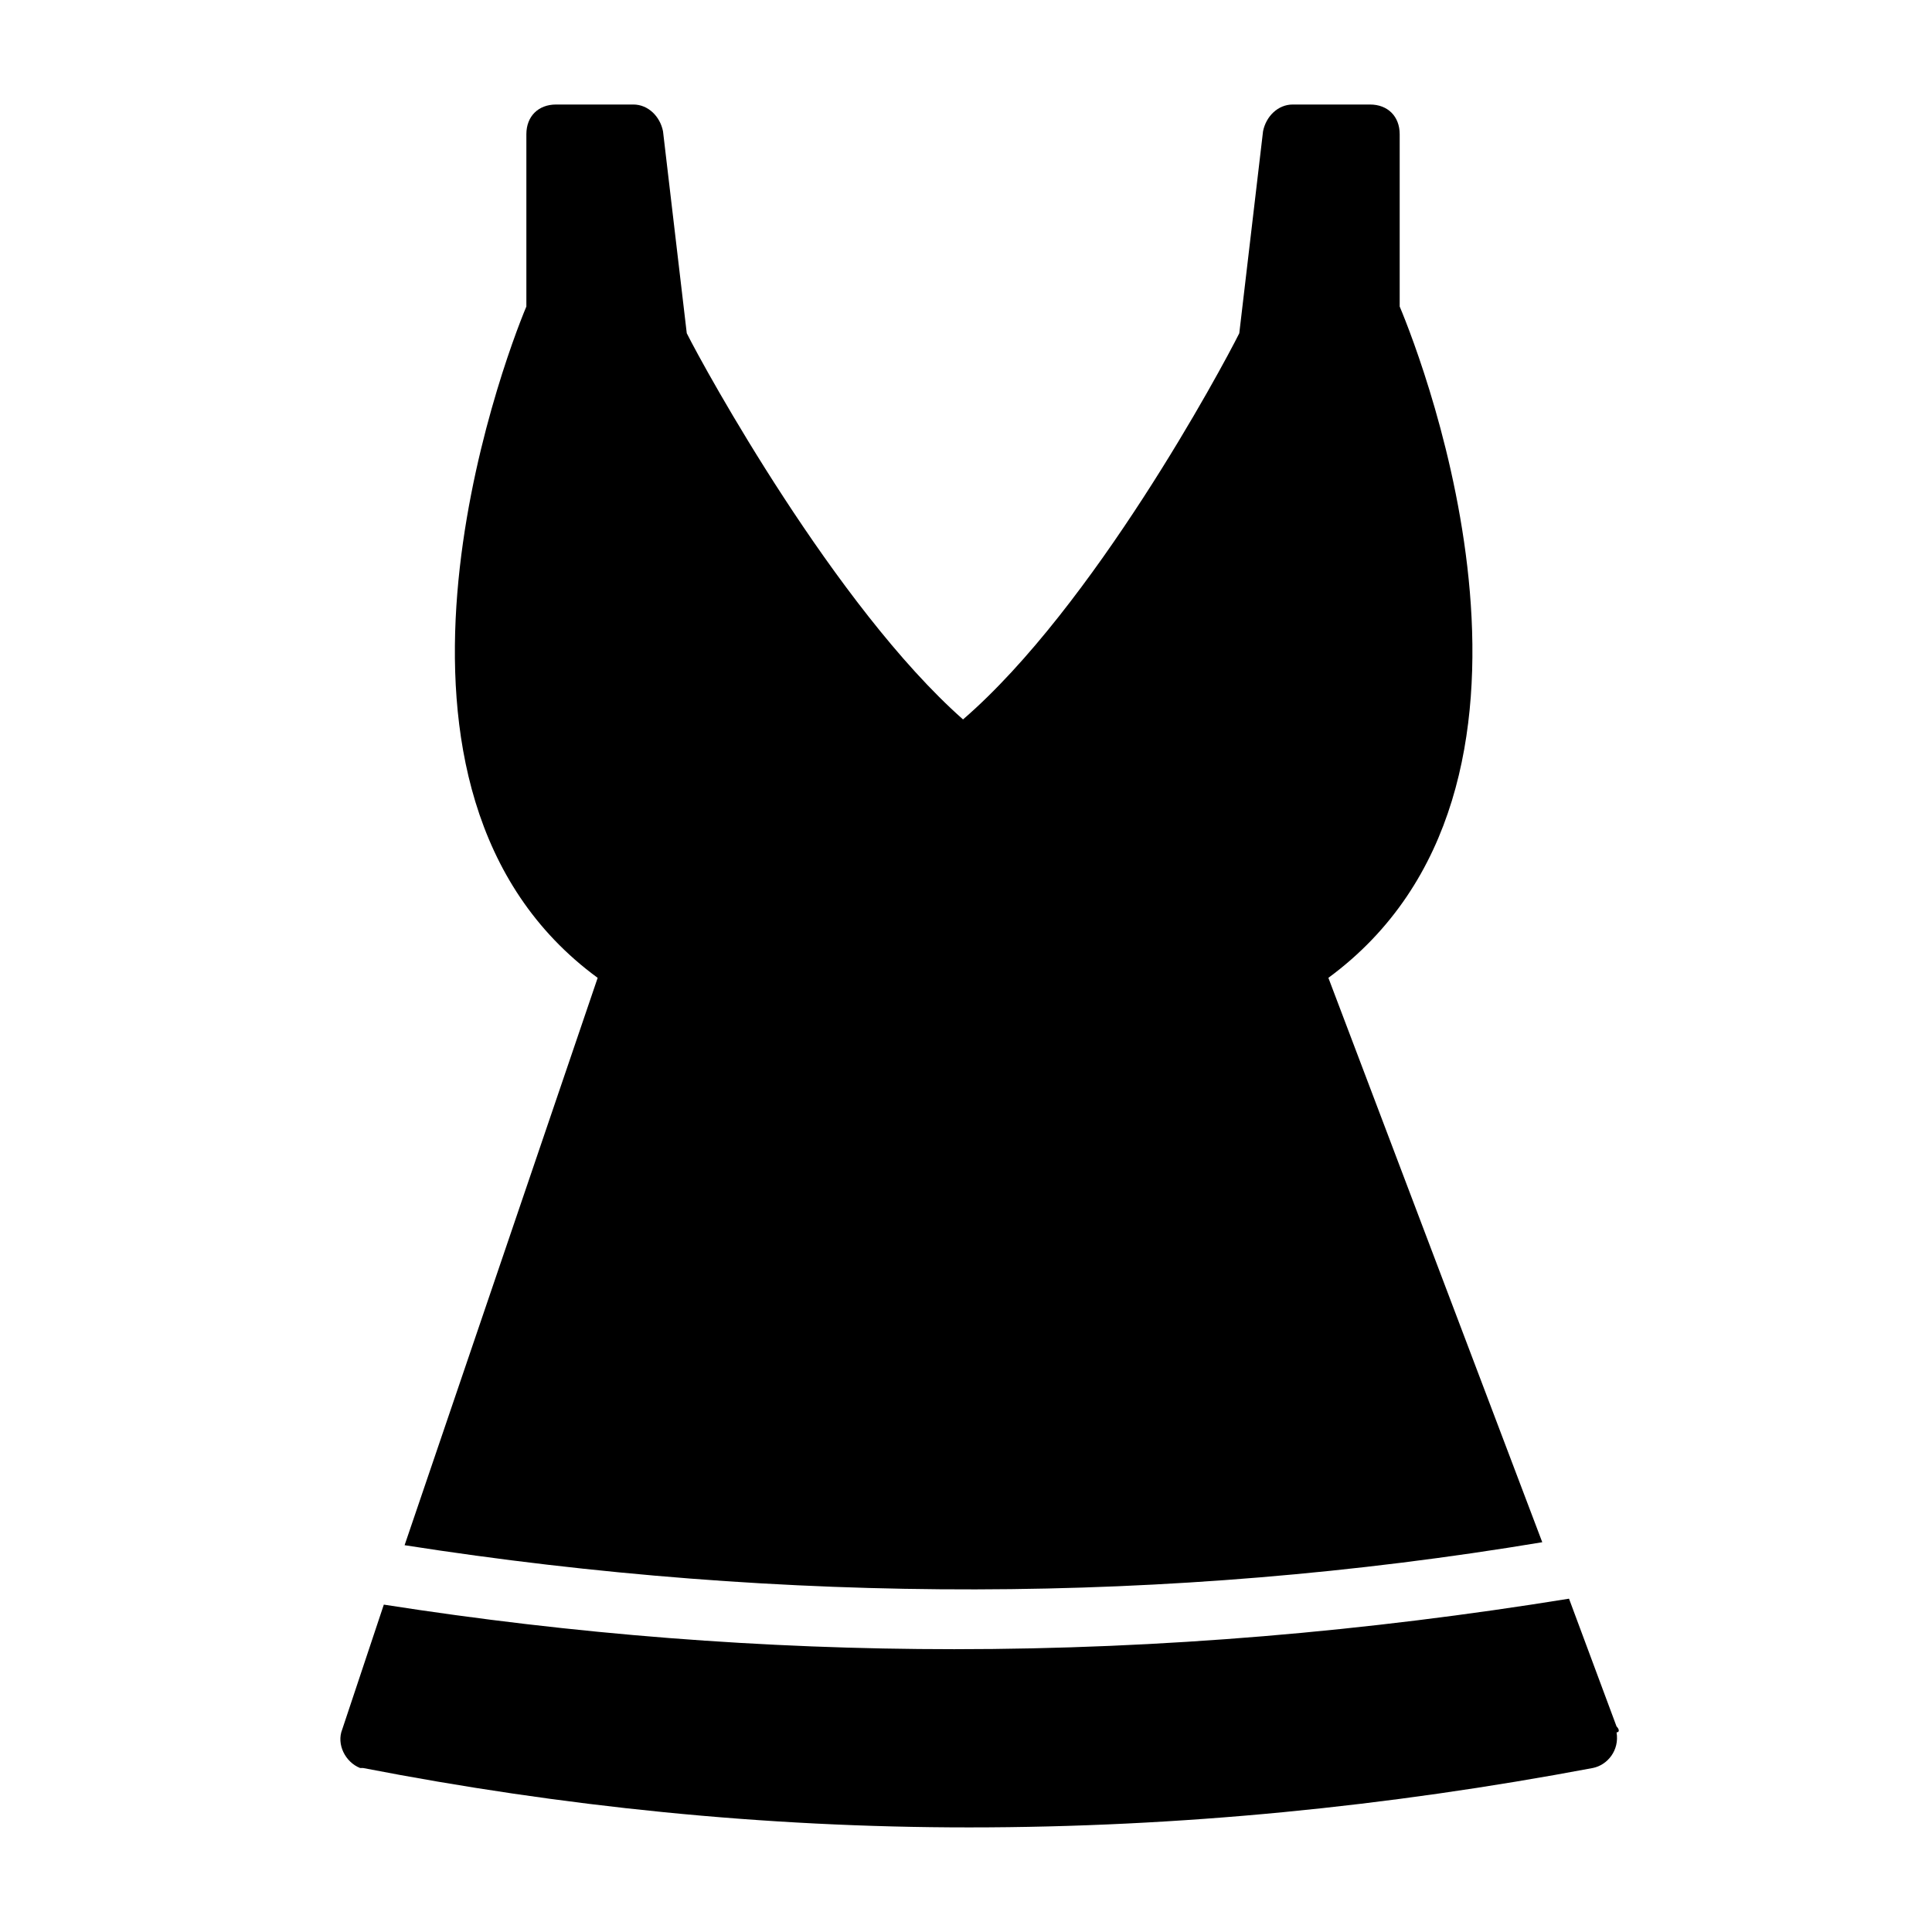
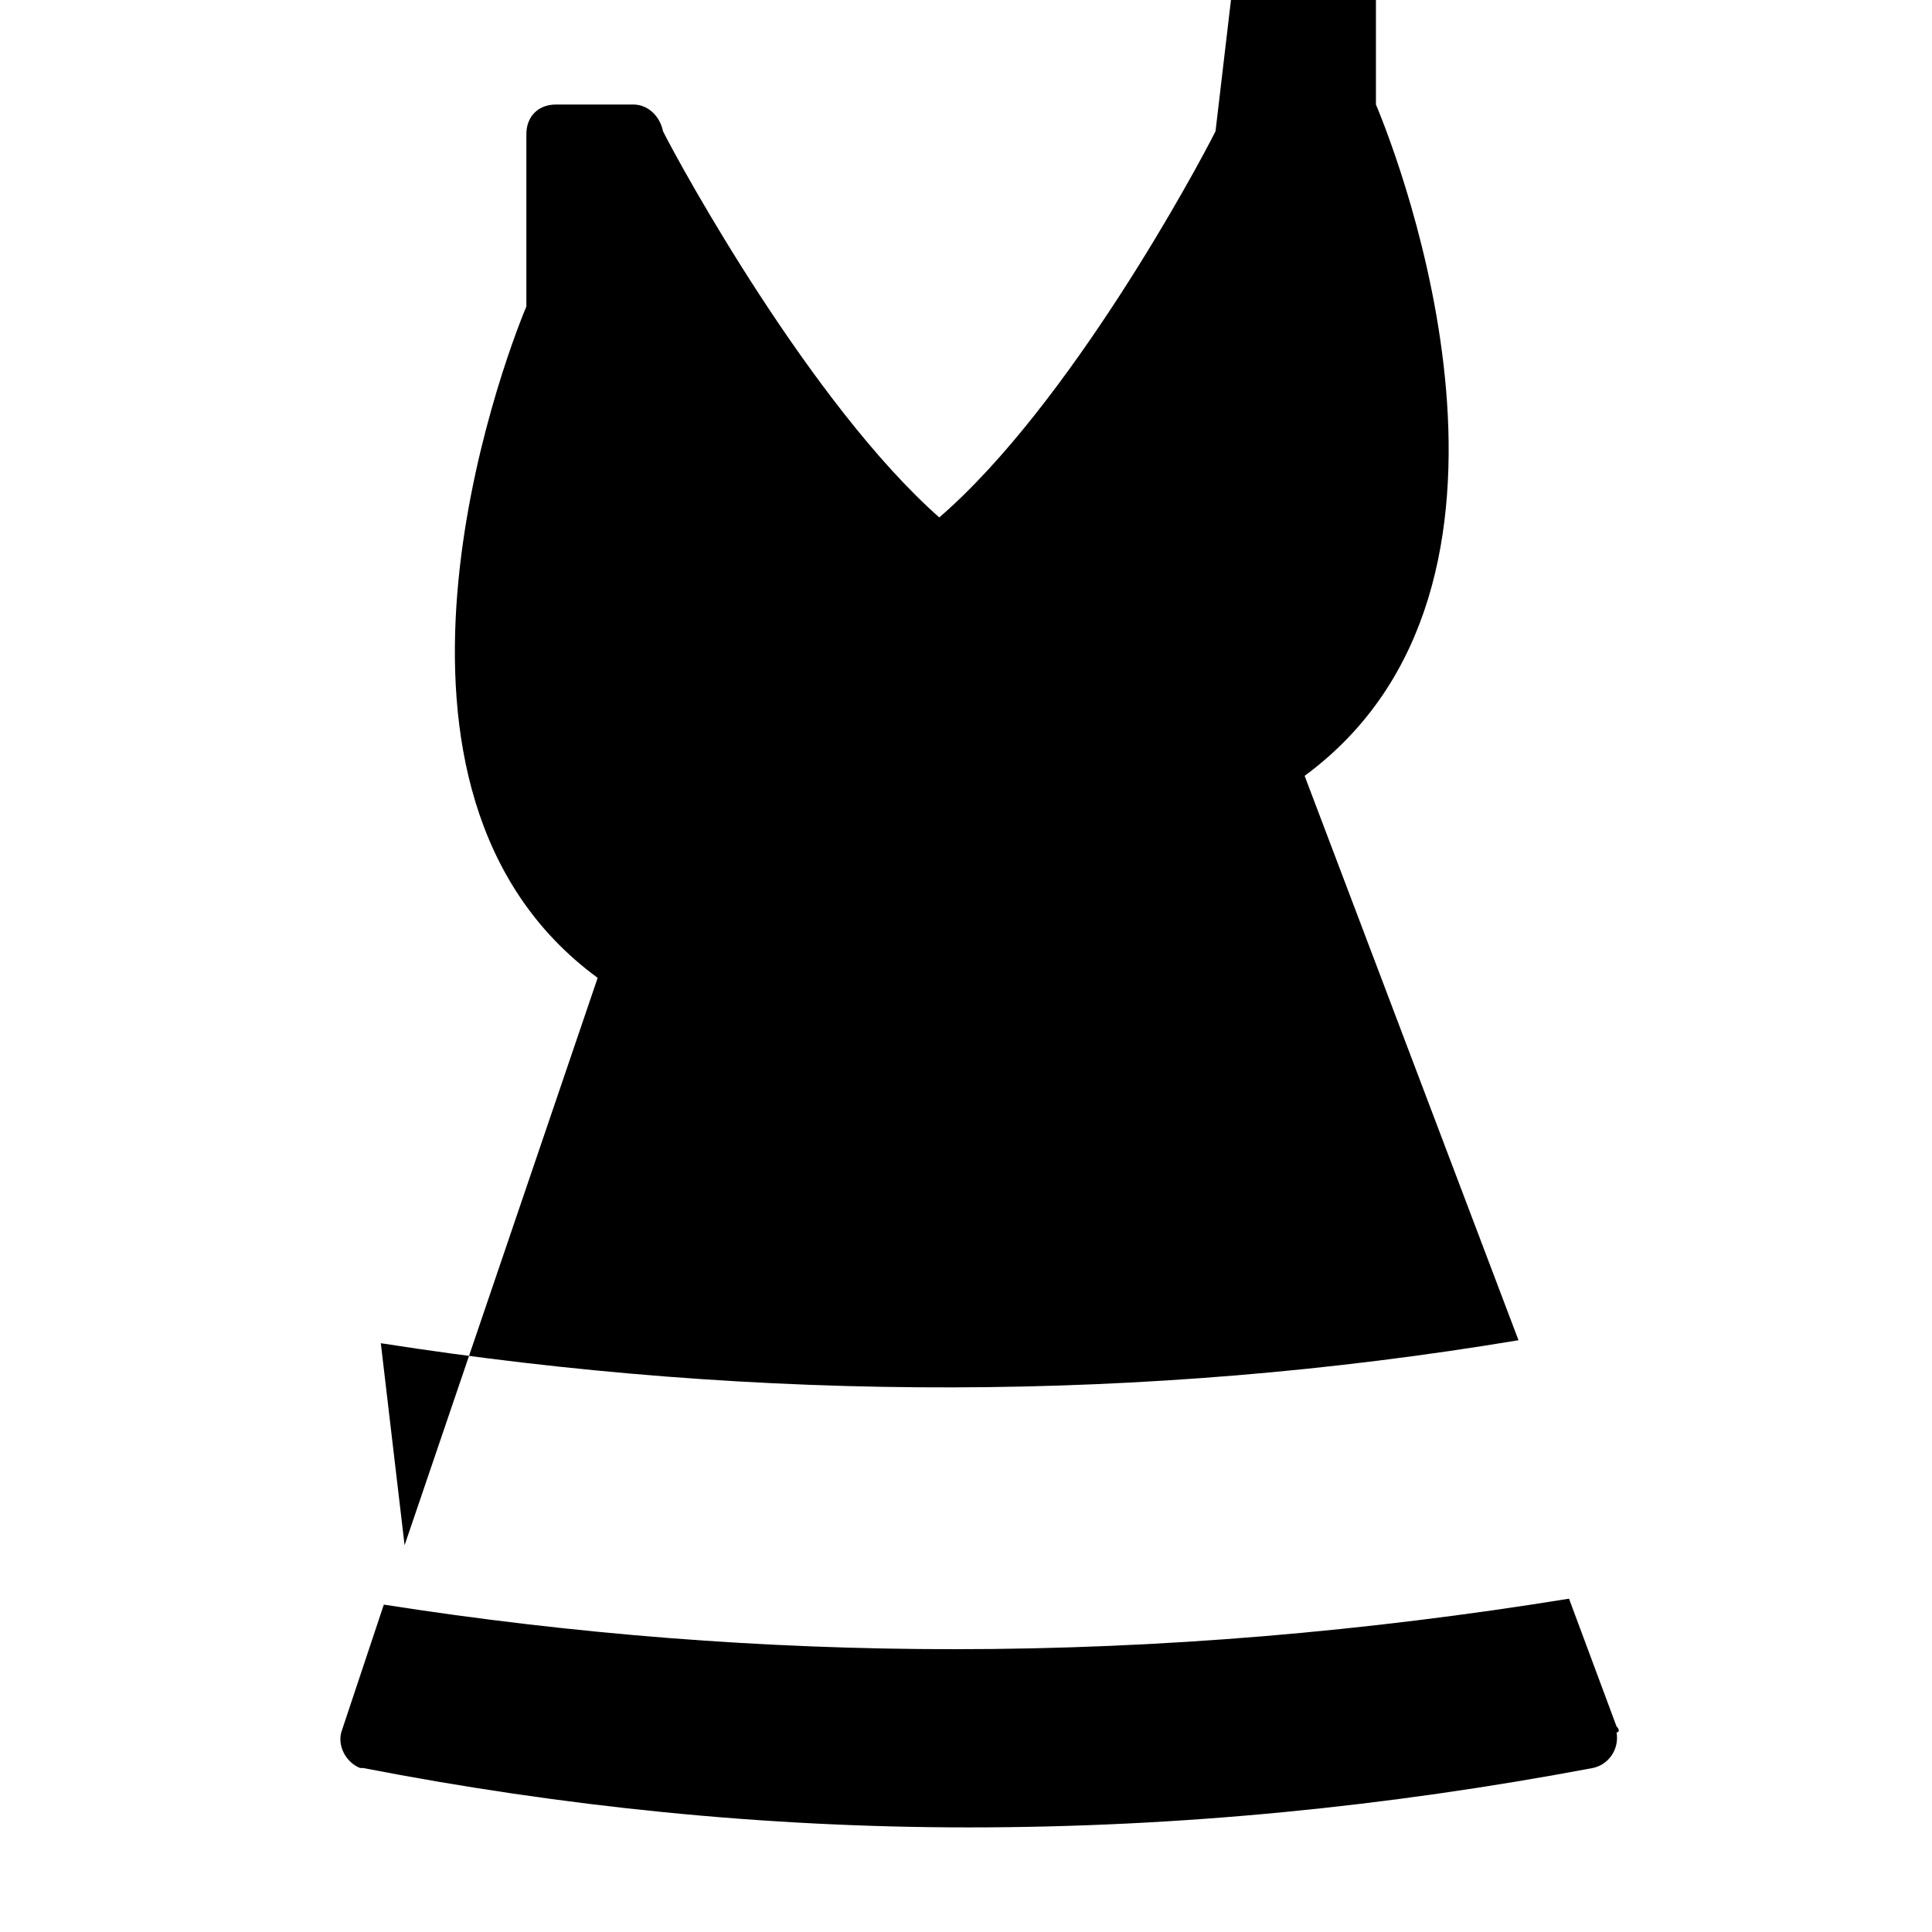
<svg xmlns="http://www.w3.org/2000/svg" fill="#000000" width="800px" height="800px" version="1.1" viewBox="144 144 512 512">
-   <path d="m251.22 553.5 51.168-150.36c-67.699-49.594-25.191-162.95-18.895-177.91v-45.66c0-4.723 3.148-7.871 7.871-7.871h20.469c3.938 0 7.086 3.148 7.871 7.086l6.297 53.531c4.723 9.445 39.359 72.422 73.211 102.34 34.637-29.914 68.488-92.891 73.211-102.34l6.297-53.531c0.789-3.938 3.938-7.086 7.871-7.086h20.469c4.723 0 7.871 3.148 7.871 7.871v45.656c6.297 14.957 49.594 127.53-18.895 177.91l56.68 149.57c-99.188 16.531-200.73 16.531-301.5 0.789zm321.18 48.02-12.594-33.852c-53.531 8.66-107.85 13.383-162.95 13.383-50.383 0-100.76-3.938-151.14-11.809l-11.02 33.062c-1.574 3.938 0.789 8.66 4.723 10.234h0.789c52.742 10.234 106.27 15.742 160.59 15.742 55.891 0 111-5.512 165.31-15.742 3.938-0.789 7.086-4.723 6.297-9.445 0.785 0 0.785-0.789-0.004-1.574z" />
+   <path d="m251.22 553.5 51.168-150.36c-67.699-49.594-25.191-162.95-18.895-177.91v-45.66c0-4.723 3.148-7.871 7.871-7.871h20.469c3.938 0 7.086 3.148 7.871 7.086c4.723 9.445 39.359 72.422 73.211 102.34 34.637-29.914 68.488-92.891 73.211-102.34l6.297-53.531c0.789-3.938 3.938-7.086 7.871-7.086h20.469c4.723 0 7.871 3.148 7.871 7.871v45.656c6.297 14.957 49.594 127.53-18.895 177.91l56.68 149.57c-99.188 16.531-200.73 16.531-301.5 0.789zm321.18 48.02-12.594-33.852c-53.531 8.66-107.85 13.383-162.95 13.383-50.383 0-100.76-3.938-151.14-11.809l-11.02 33.062c-1.574 3.938 0.789 8.66 4.723 10.234h0.789c52.742 10.234 106.27 15.742 160.59 15.742 55.891 0 111-5.512 165.31-15.742 3.938-0.789 7.086-4.723 6.297-9.445 0.785 0 0.785-0.789-0.004-1.574z" />
</svg>